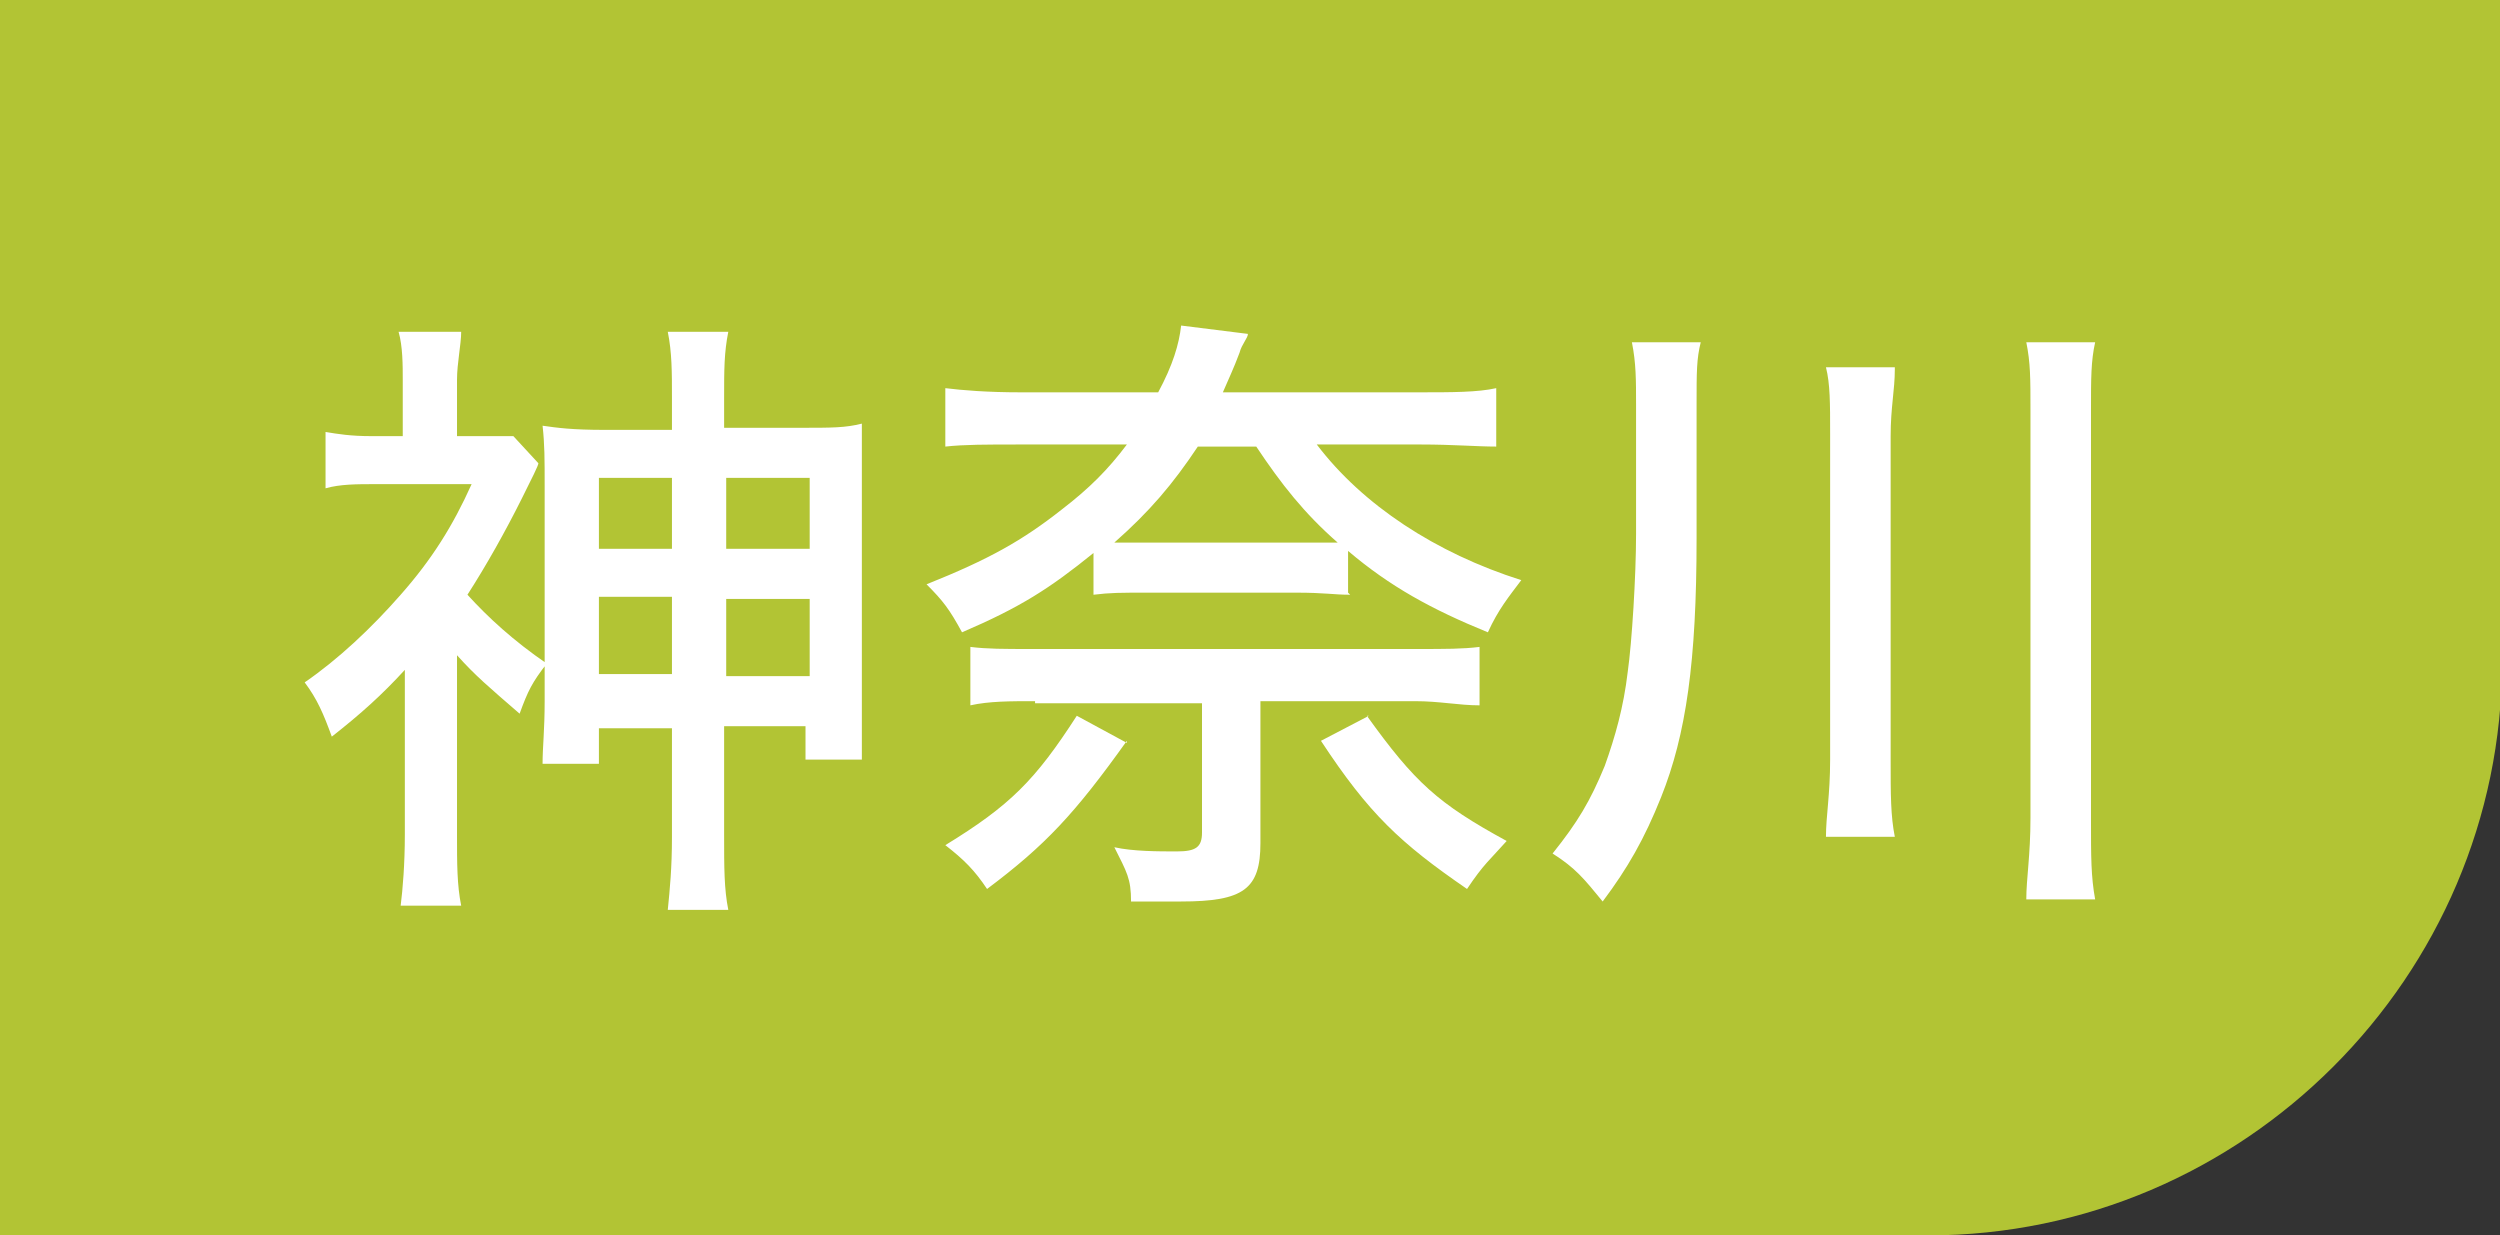
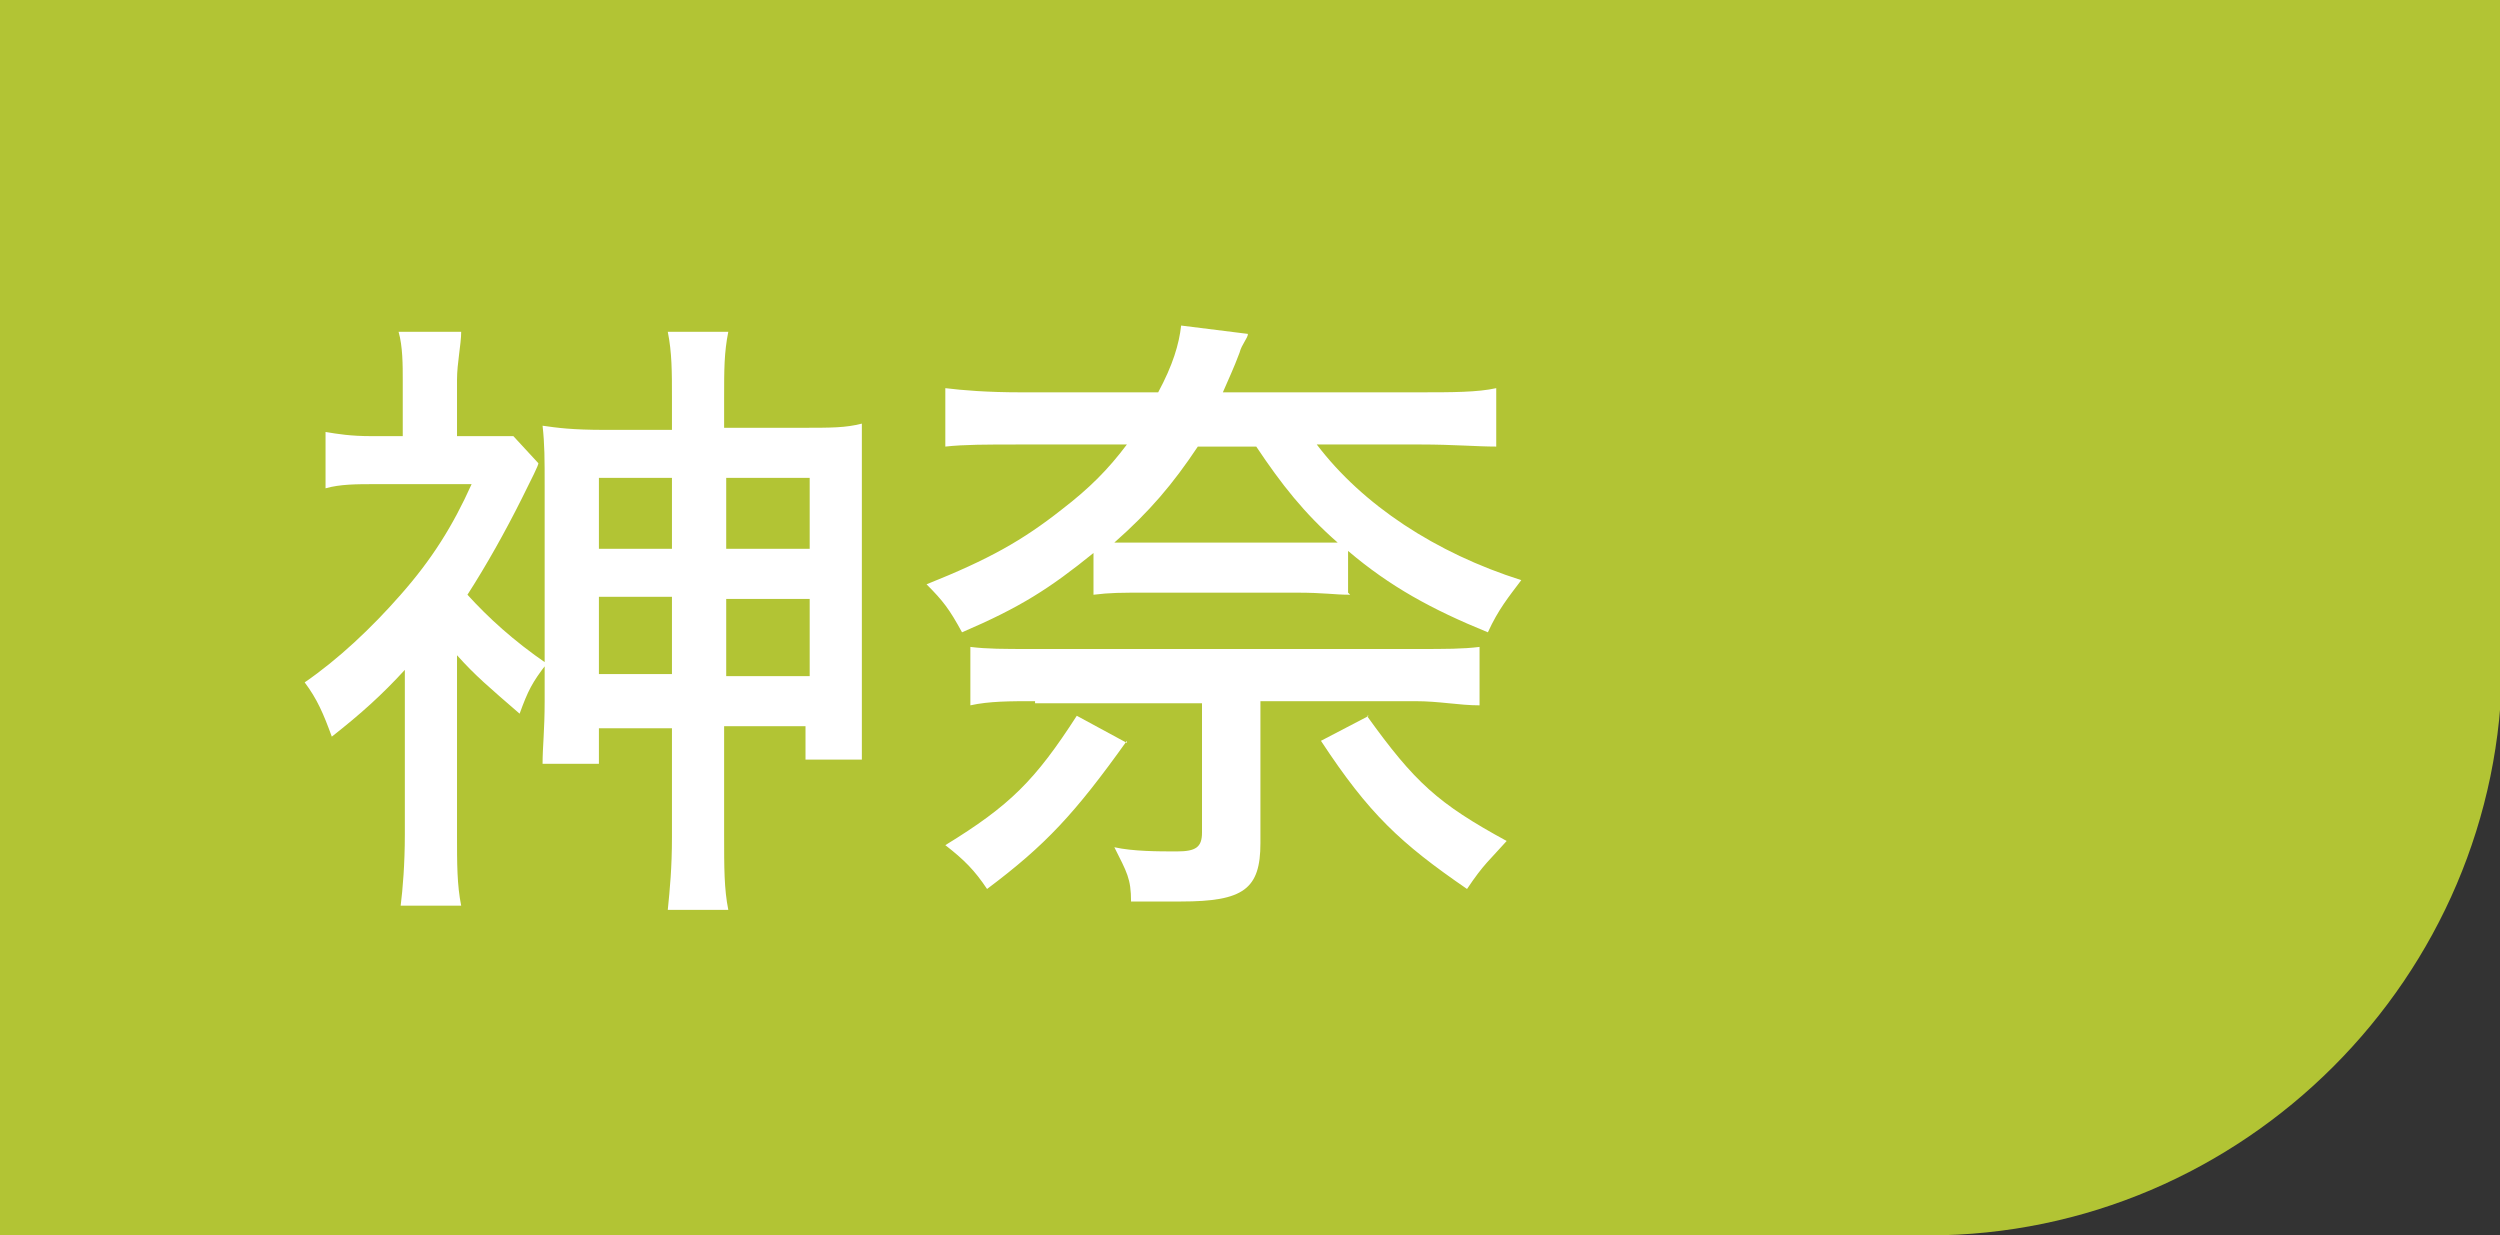
<svg xmlns="http://www.w3.org/2000/svg" id="_レイヤー_1" data-name=" レイヤー 1" viewBox="0 0 119.8 59.2">
  <rect x="0" y="0" width="119.8" height="59.2" fill="#333333" stroke="none" />
  <defs>
    <style> .cls-1 { fill: #b2c434; } .cls-1, .cls-2 { stroke-width: 0px; } .cls-2 { fill: #fff; } </style>
  </defs>
  <path class="cls-1" d="M0,0v59.2h92.4c15.1,0,27.5-12.4,27.5-27.5V0H0Z" />
  <g>
    <path class="cls-2" d="M21.9,40c0,1.4,0,2.4.2,3.4h-2.9c.1-.8.2-2,.2-3.4v-7.9c-1.1,1.2-2.1,2.1-3.5,3.2-.4-1.1-.7-1.8-1.3-2.6,1.6-1.1,3.2-2.6,4.6-4.2,1.5-1.7,2.5-3.3,3.4-5.3h-4.6c-.9,0-1.7,0-2.4.2v-2.7c.6.1,1.2.2,2.2.2h1.5v-2.7c0-.7,0-1.6-.2-2.3h3c0,.6-.2,1.5-.2,2.3v2.7h2.7l1.2,1.3c0,.1-.3.7-.8,1.7-.8,1.6-1.7,3.2-2.6,4.6,1,1.1,2.2,2.2,3.8,3.3-.7.9-.9,1.3-1.3,2.4-1.5-1.3-2.1-1.8-3-2.8v8.8-.2ZM32.2,19.1c0-1.3,0-2.2-.2-3.2h2.9c-.2,1-.2,1.8-.2,3.2v1.4h3.6c1.6,0,2.2,0,3-.2,0,.8,0,1.3,0,2.9v10.1c0,1.3,0,2.2,0,3.1h-2.7v-1.6h-3.9v5.2c0,1.6,0,2.6.2,3.6h-2.9c.1-1,.2-2,.2-3.5v-5.2h-3.5v1.7h-2.7c0-.8.1-1.6.1-3v-10.3c0-1.3,0-2-.1-2.9.7.1,1.4.2,3,.2h3.2v-1.4h0ZM28.7,22.9v3.4h3.5v-3.4h-3.5ZM28.7,28.6v3.7h3.5v-3.7s-3.5,0-3.5,0ZM38.8,26.3v-3.4h-4v3.4h4ZM38.8,32.4v-3.7h-4v3.7h4Z" />
    <path class="cls-2" d="M64.7,28.5c-.8,0-1.2-.1-2.6-.1h-7.1c-1.3,0-1.8,0-2.6.1v-2c-2.1,1.7-3.5,2.6-6.3,3.8-.6-1.1-.9-1.5-1.7-2.3,3-1.2,4.6-2.1,6.5-3.6,1.3-1,2.2-1.9,3.1-3.1h-5.2c-1.5,0-2.6,0-3.5.1v-2.8c.8.1,2,.2,3.6.2h6.6c.7-1.3,1-2.3,1.1-3.2l3.2.4c0,.2-.3.5-.4.9-.3.8-.5,1.2-.8,1.9h9.4c1.6,0,2.8,0,3.7-.2v2.8c-.9,0-2.1-.1-3.6-.1h-5c2.2,2.9,5.7,5.2,9.8,6.5-.6.8-1.1,1.4-1.6,2.5-2.7-1.1-4.7-2.2-6.7-3.9v2h0ZM54,35.5c-2.5,3.5-3.9,5-6.7,7.1-.6-.9-1.1-1.4-2-2.1,3.1-1.9,4.3-3.1,6.3-6.2l2.4,1.3h0ZM49.6,33.6c-1.2,0-2.2,0-3.1.2v-2.8c.8.1,1.6.1,2.9.1h18.5c1.4,0,2.2,0,3-.1v2.8c-1,0-1.9-.2-3.1-.2h-7.4v6.8c0,2.2-.8,2.8-3.8,2.8s-1.6,0-2.4,0c0-1.1-.2-1.4-.8-2.6.9.2,2.1.2,3,.2s1.2-.2,1.2-.9v-6.2h-8ZM62.2,26h1.9c-1.6-1.4-2.7-2.8-3.9-4.6h-2.8c-1.2,1.8-2.3,3.1-4,4.6h8.9,0ZM65.5,34.3c2.3,3.2,3.4,4.2,6.7,6-.8.9-1.1,1.1-1.9,2.3-3.2-2.2-4.7-3.6-7-7.1l2.3-1.2h0Z" />
-     <path class="cls-2" d="M81.3,25.8c0,5.9-.5,9.4-1.7,12.4-.8,2-1.6,3.4-2.8,5-.9-1.1-1.3-1.6-2.4-2.3,1.2-1.5,1.8-2.5,2.5-4.2.5-1.4.9-2.8,1.1-4.5.2-1.4.4-4.6.4-6.6v-6.2c0-1.2,0-2-.2-3h3.3c-.2.8-.2,1.4-.2,3,0,0,0,6.4,0,6.4ZM90.8,17.7c0,1-.2,1.8-.2,3.2v15.5c0,1.7,0,2.7.2,3.7h-3.3c0-1,.2-2,.2-3.7v-15.6c0-1.5,0-2.4-.2-3.2h3.3ZM100.4,16.4c-.2.9-.2,1.7-.2,3.3v19.5c0,1.9,0,2.8.2,3.9h-3.3c0-1,.2-2.1.2-3.9v-19.5c0-1.6,0-2.3-.2-3.3,0,0,3.3,0,3.3,0Z" />
  </g>
</svg>